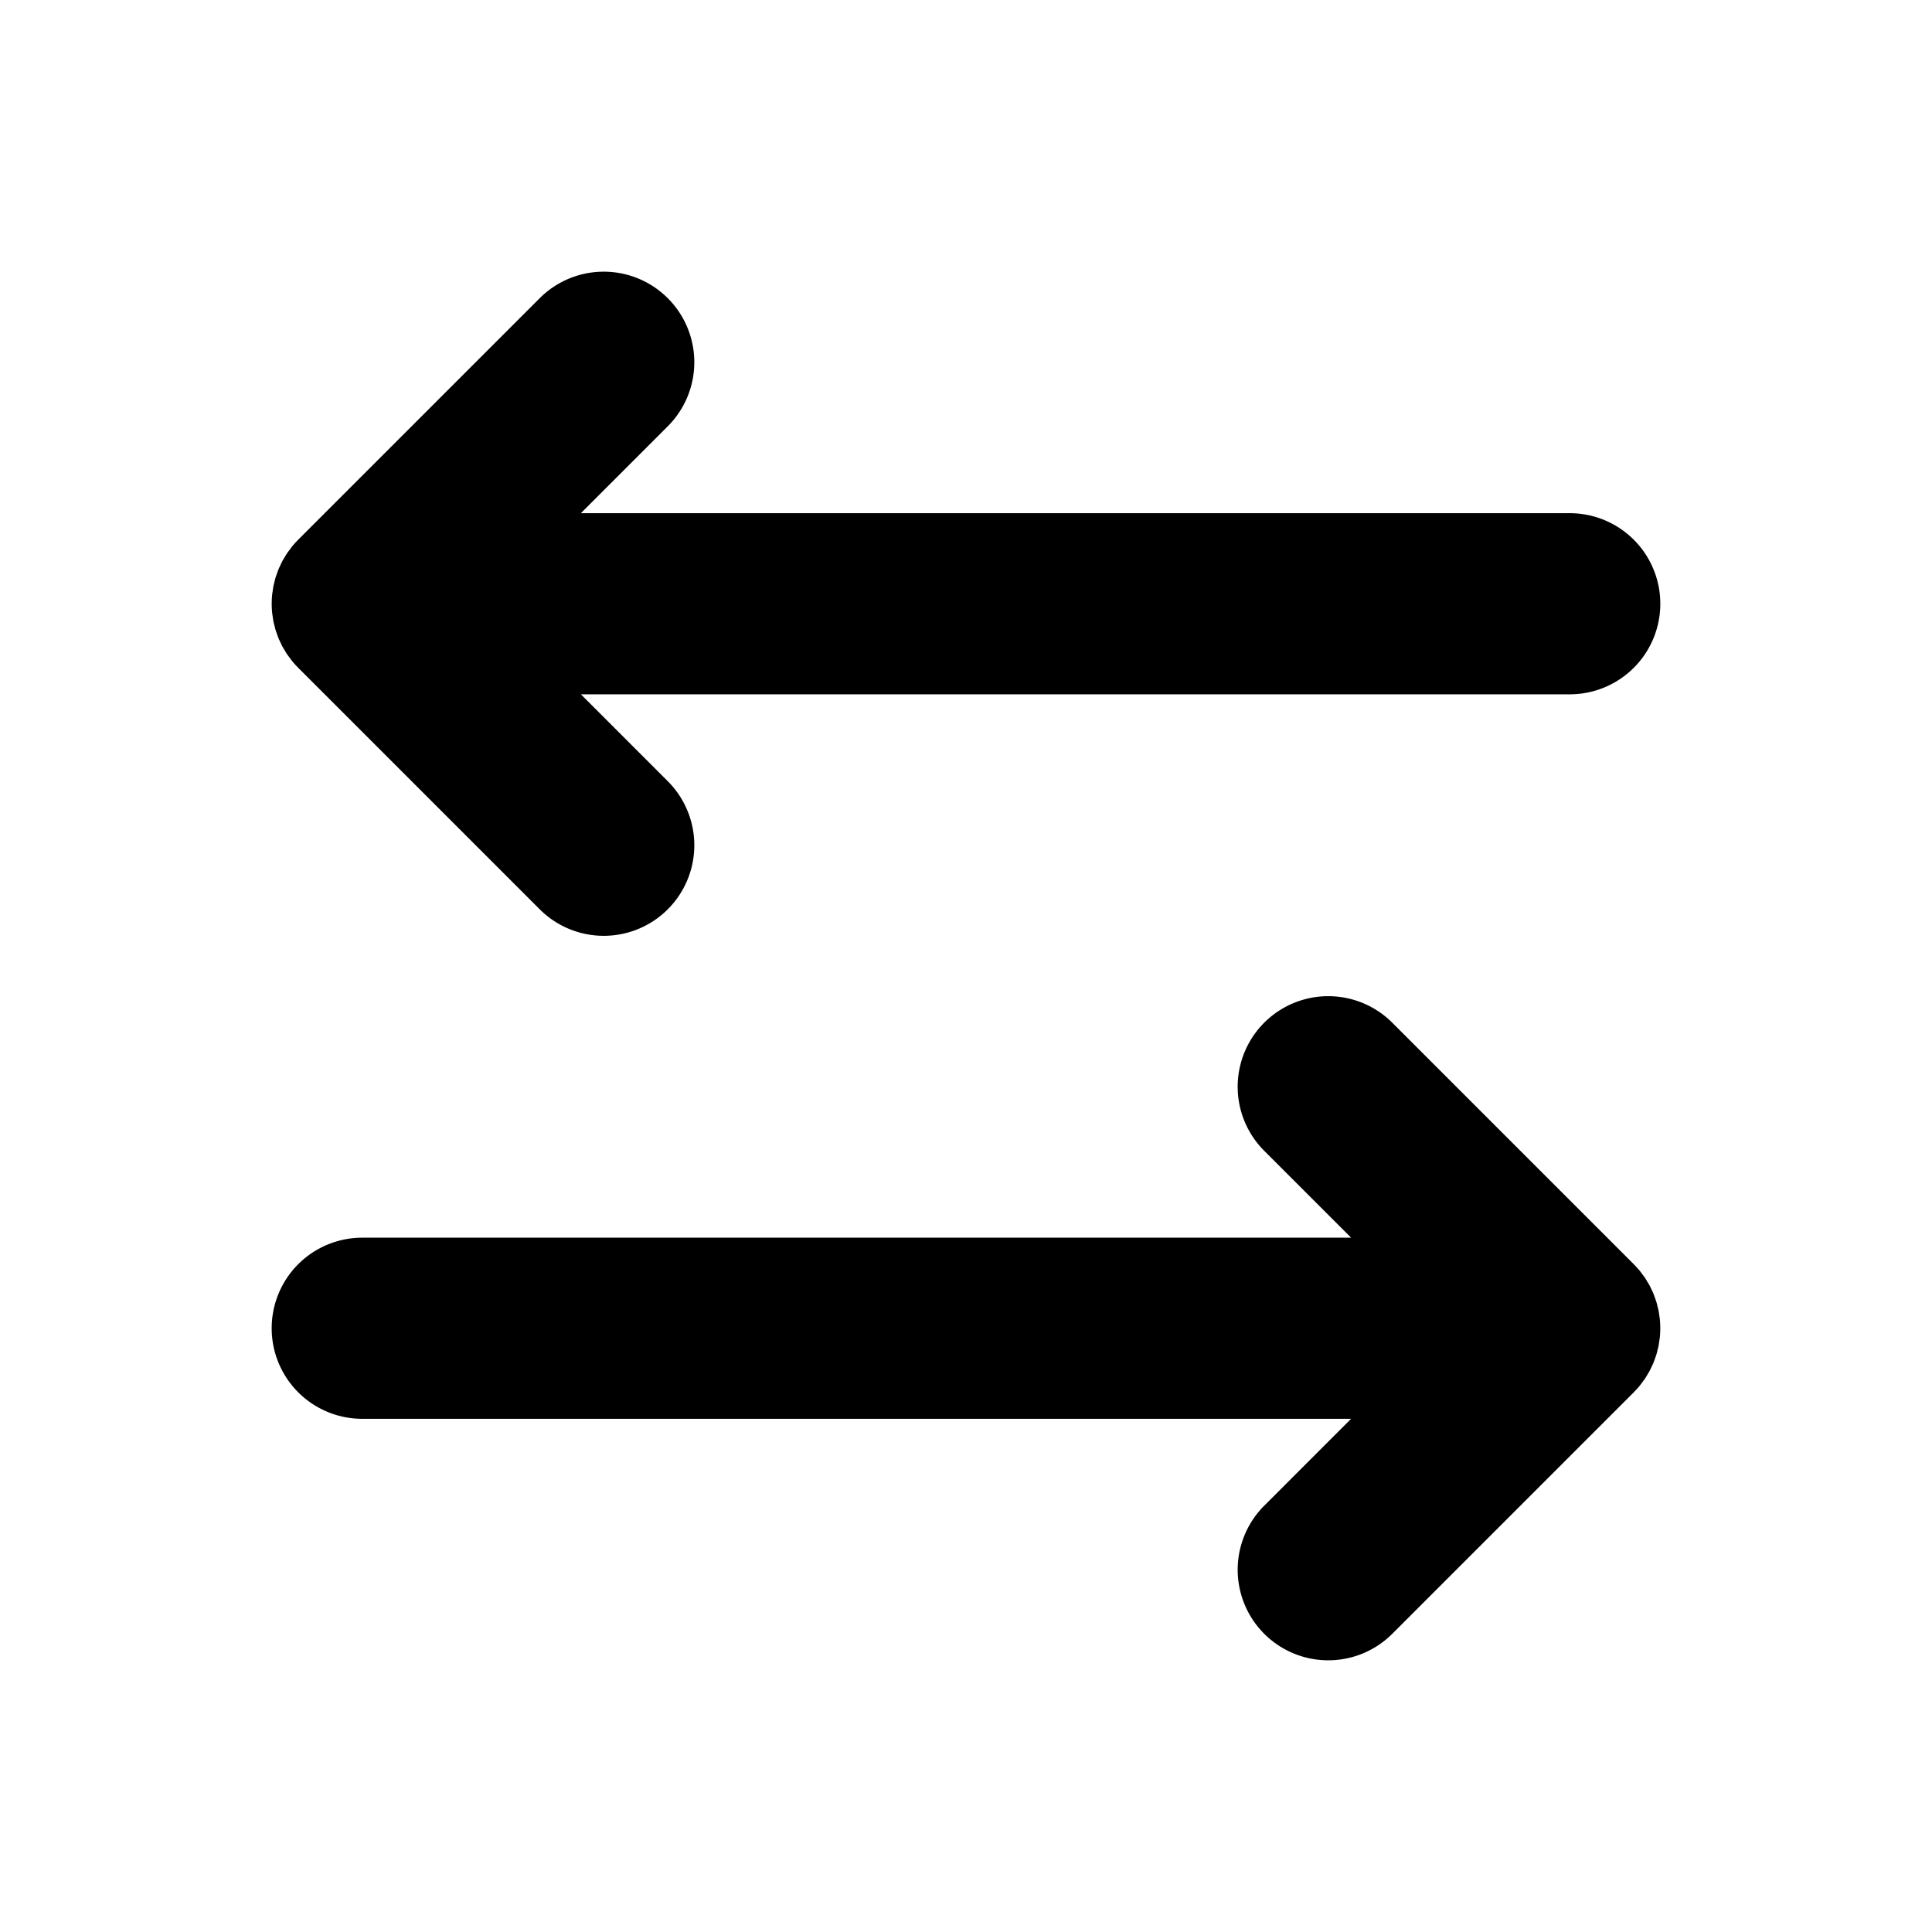
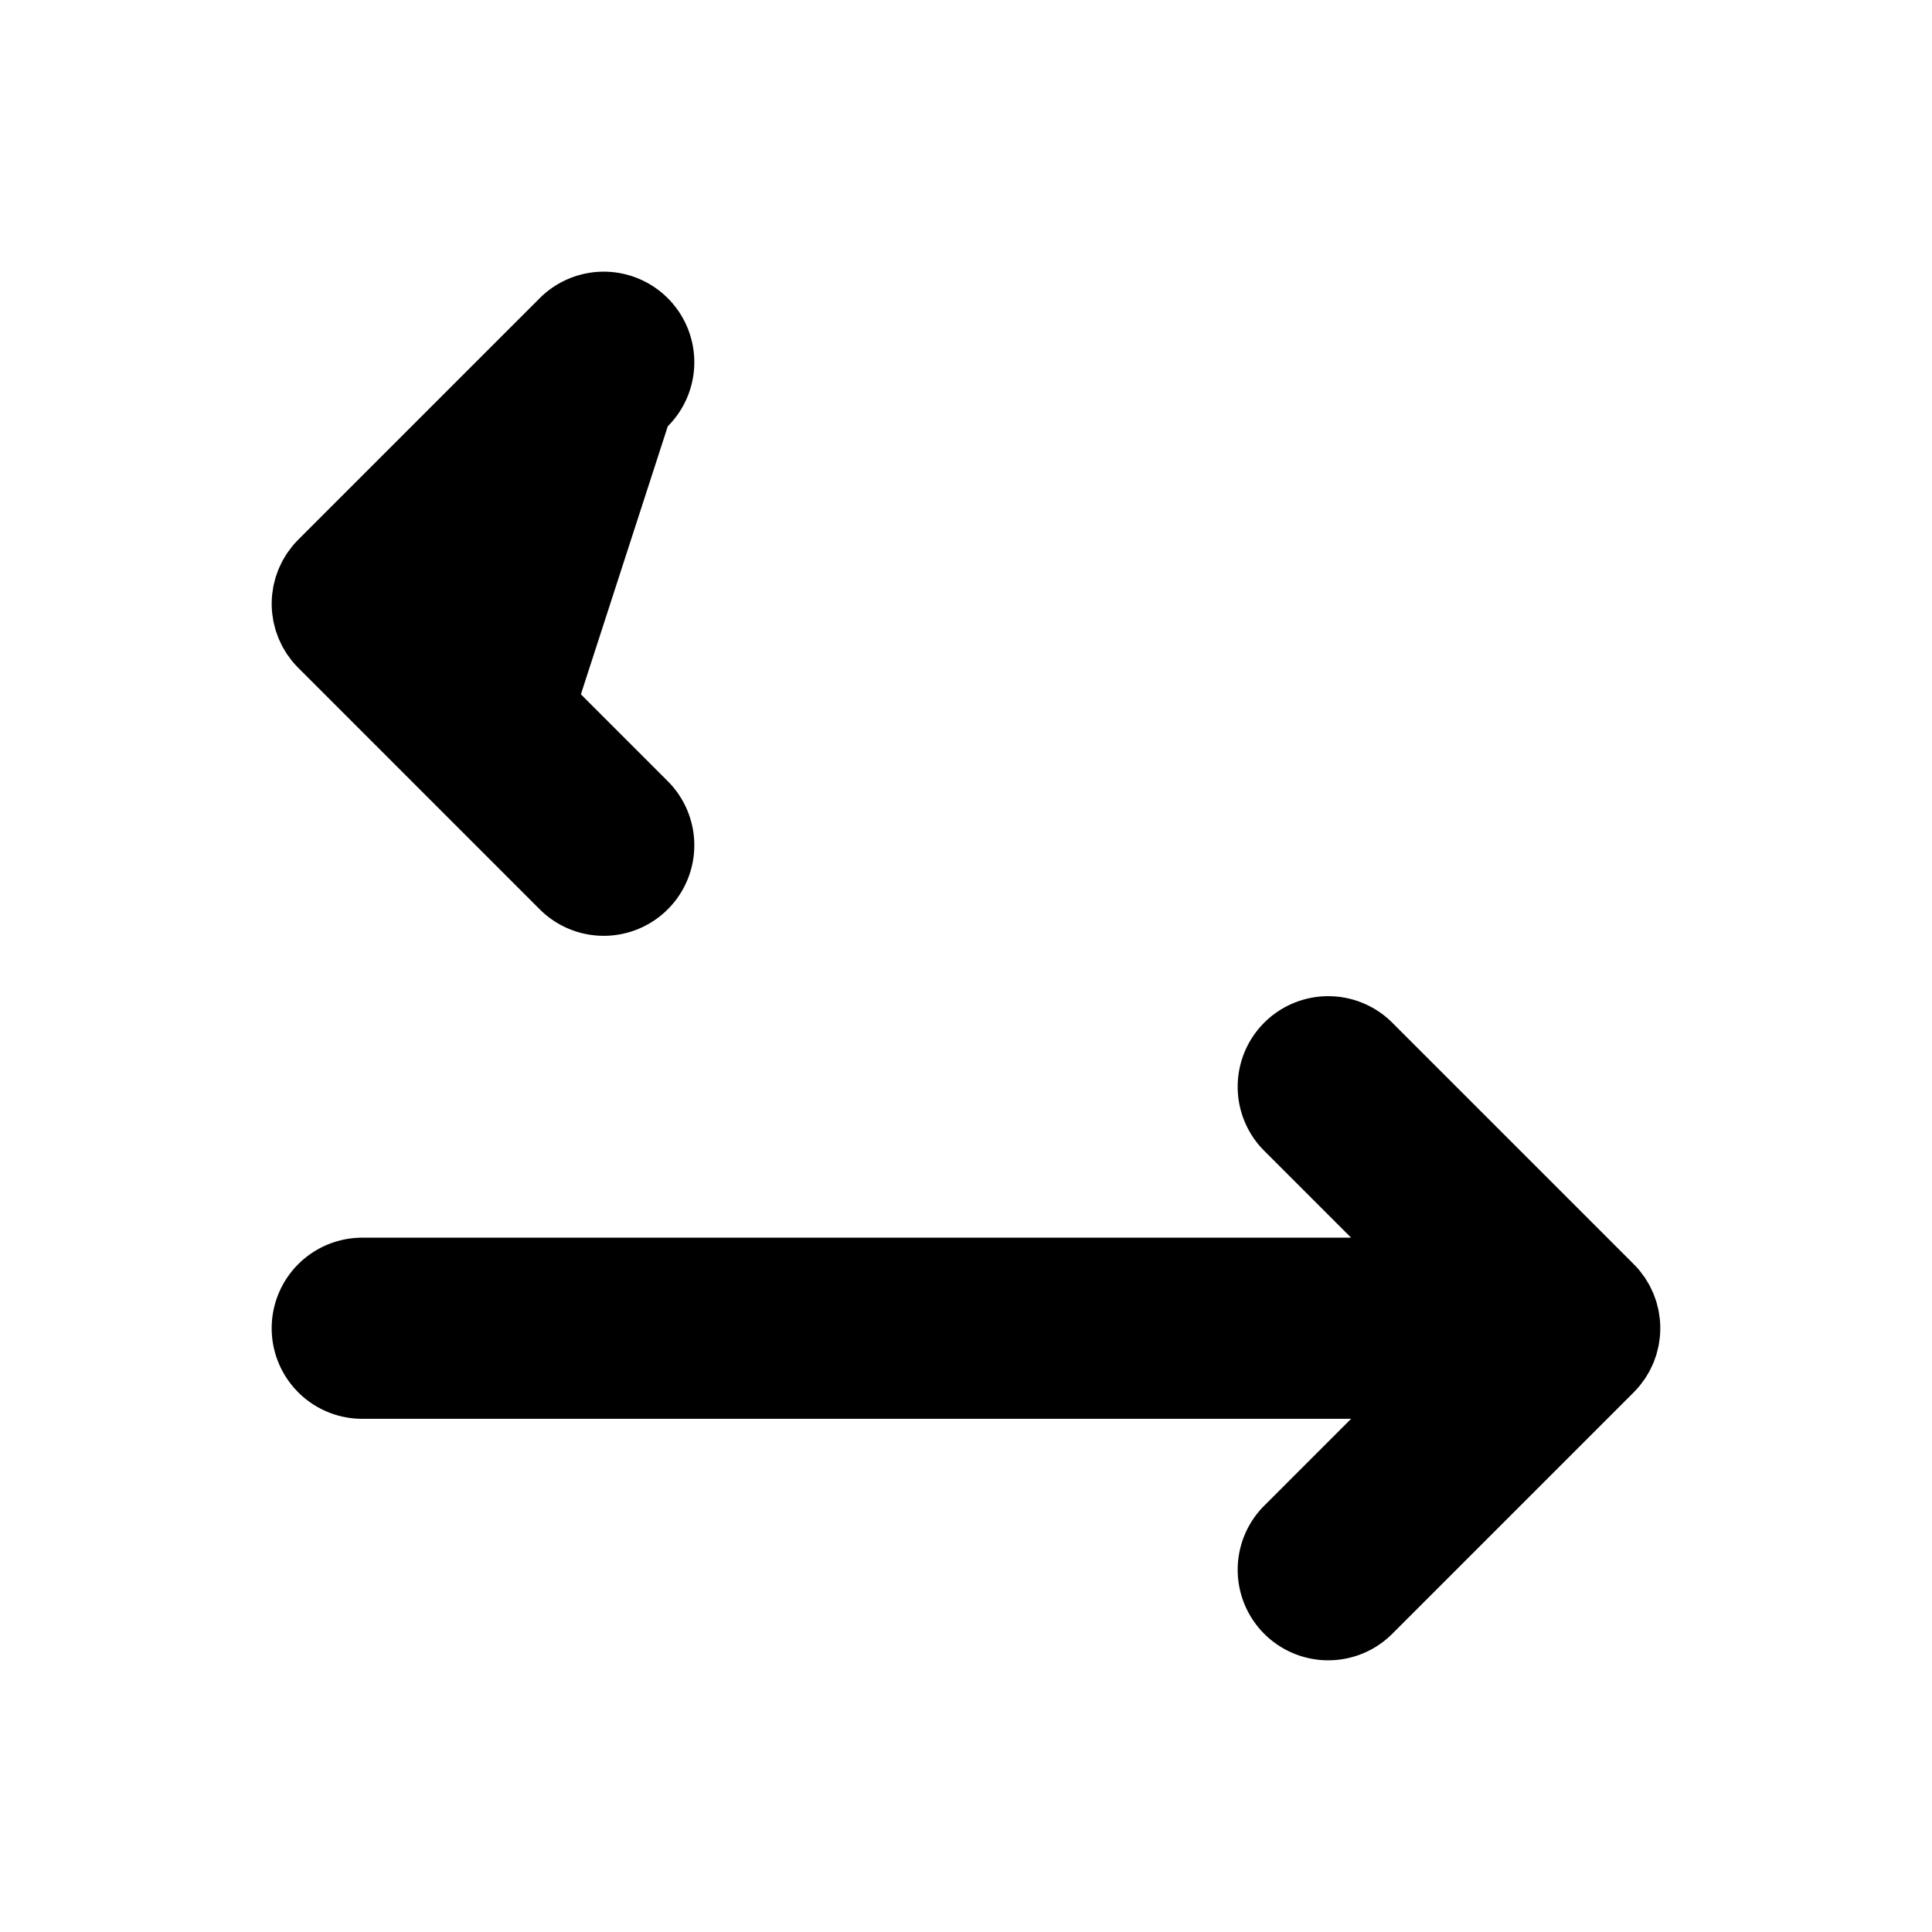
<svg xmlns="http://www.w3.org/2000/svg" fill="#000000" width="800px" height="800px" viewBox="0 0 256 256" id="Flat">
-   <path d="M216.54,184.425c-.019.02-.035.041-.054.06l-32,32a12,12,0,0,1-16.971-16.971L179.029,188H48a12,12,0,0,1,0-24H179.029l-11.515-11.515a12,12,0,0,1,16.971-16.971l32,32c.02.02.035.041.054.06.258.261.506.533.739.817.121.147.227.303.339.454.121.162.246.32.359.488.119.178.223.363.332.546.091.153.188.302.272.46.099.185.183.375.271.564.079.166.162.33.232.5.076.184.138.372.204.558.065.183.136.363.192.55.057.188.099.38.146.571.047.189.101.375.139.568.044.221.07.444.102.667.023.165.055.328.071.495a12.042,12.042,0,0,1,0,2.373c-.016.167-.048.33-.071.495-.031.223-.058.446-.102.667-.039.193-.092.379-.139.568-.047.19-.089.382-.146.571-.057.187-.127.367-.192.55-.066.187-.128.374-.204.558-.071.17-.154.334-.232.5-.088.189-.173.379-.271.564-.084.158-.181.307-.272.46-.109.184-.213.368-.332.546-.113.168-.238.326-.359.488-.113.151-.218.307-.339.454C217.045,183.892,216.798,184.164,216.54,184.425ZM38.382,72.846c-.121.162-.246.32-.359.488-.119.178-.223.363-.332.546-.091.153-.188.302-.272.46-.099.186-.184.376-.272.566-.078.166-.161.328-.231.498-.077.185-.139.373-.205.561-.065.182-.135.362-.192.548-.057.188-.099.38-.146.571-.047.189-.101.375-.139.568-.044.221-.07.444-.102.667-.023.165-.055.328-.071.495a12.042,12.042,0,0,0,0,2.373c.016.167.048.33.071.495.031.223.058.446.102.667.039.193.092.379.139.568.047.19.089.382.146.571.057.186.126.366.192.548.066.188.128.376.205.561.07.169.153.332.231.498.089.19.173.381.272.566.084.158.181.307.272.46.109.184.213.368.332.546.113.168.238.326.359.488.113.151.218.307.339.454.233.284.481.556.739.817.019.02.035.041.054.06l32,32a12,12,0,0,0,16.971-16.971L76.971,92H208a12,12,0,0,0,0-24H76.971L88.485,56.485a12,12,0,0,0-16.971-16.971l-32,32c-.02.02-.035.041-.054.06-.258.261-.506.533-.739.817C38.6,72.54,38.495,72.695,38.382,72.846Z" />
+   <path d="M216.54,184.425c-.019.02-.035.041-.054.06l-32,32a12,12,0,0,1-16.971-16.971L179.029,188H48a12,12,0,0,1,0-24H179.029l-11.515-11.515a12,12,0,0,1,16.971-16.971l32,32c.02.02.035.041.054.06.258.261.506.533.739.817.121.147.227.303.339.454.121.162.246.32.359.488.119.178.223.363.332.546.091.153.188.302.272.46.099.185.183.375.271.564.079.166.162.33.232.5.076.184.138.372.204.558.065.183.136.363.192.55.057.188.099.38.146.571.047.189.101.375.139.568.044.221.07.444.102.667.023.165.055.328.071.495a12.042,12.042,0,0,1,0,2.373c-.016.167-.048.33-.071.495-.031.223-.058.446-.102.667-.039.193-.092.379-.139.568-.047.19-.089.382-.146.571-.057.187-.127.367-.192.55-.066.187-.128.374-.204.558-.071.17-.154.334-.232.5-.088.189-.173.379-.271.564-.084.158-.181.307-.272.46-.109.184-.213.368-.332.546-.113.168-.238.326-.359.488-.113.151-.218.307-.339.454C217.045,183.892,216.798,184.164,216.54,184.425ZM38.382,72.846c-.121.162-.246.32-.359.488-.119.178-.223.363-.332.546-.091.153-.188.302-.272.46-.099.186-.184.376-.272.566-.078.166-.161.328-.231.498-.077.185-.139.373-.205.561-.065.182-.135.362-.192.548-.057.188-.099.38-.146.571-.047.189-.101.375-.139.568-.044.221-.07.444-.102.667-.023.165-.055.328-.071.495a12.042,12.042,0,0,0,0,2.373c.016.167.048.33.071.495.031.223.058.446.102.667.039.193.092.379.139.568.047.19.089.382.146.571.057.186.126.366.192.548.066.188.128.376.205.561.07.169.153.332.231.498.089.19.173.381.272.566.084.158.181.307.272.46.109.184.213.368.332.546.113.168.238.326.359.488.113.151.218.307.339.454.233.284.481.556.739.817.019.02.035.041.054.06l32,32a12,12,0,0,0,16.971-16.971L76.971,92H208H76.971L88.485,56.485a12,12,0,0,0-16.971-16.971l-32,32c-.02.02-.035.041-.054.06-.258.261-.506.533-.739.817C38.6,72.54,38.495,72.695,38.382,72.846Z" />
</svg>